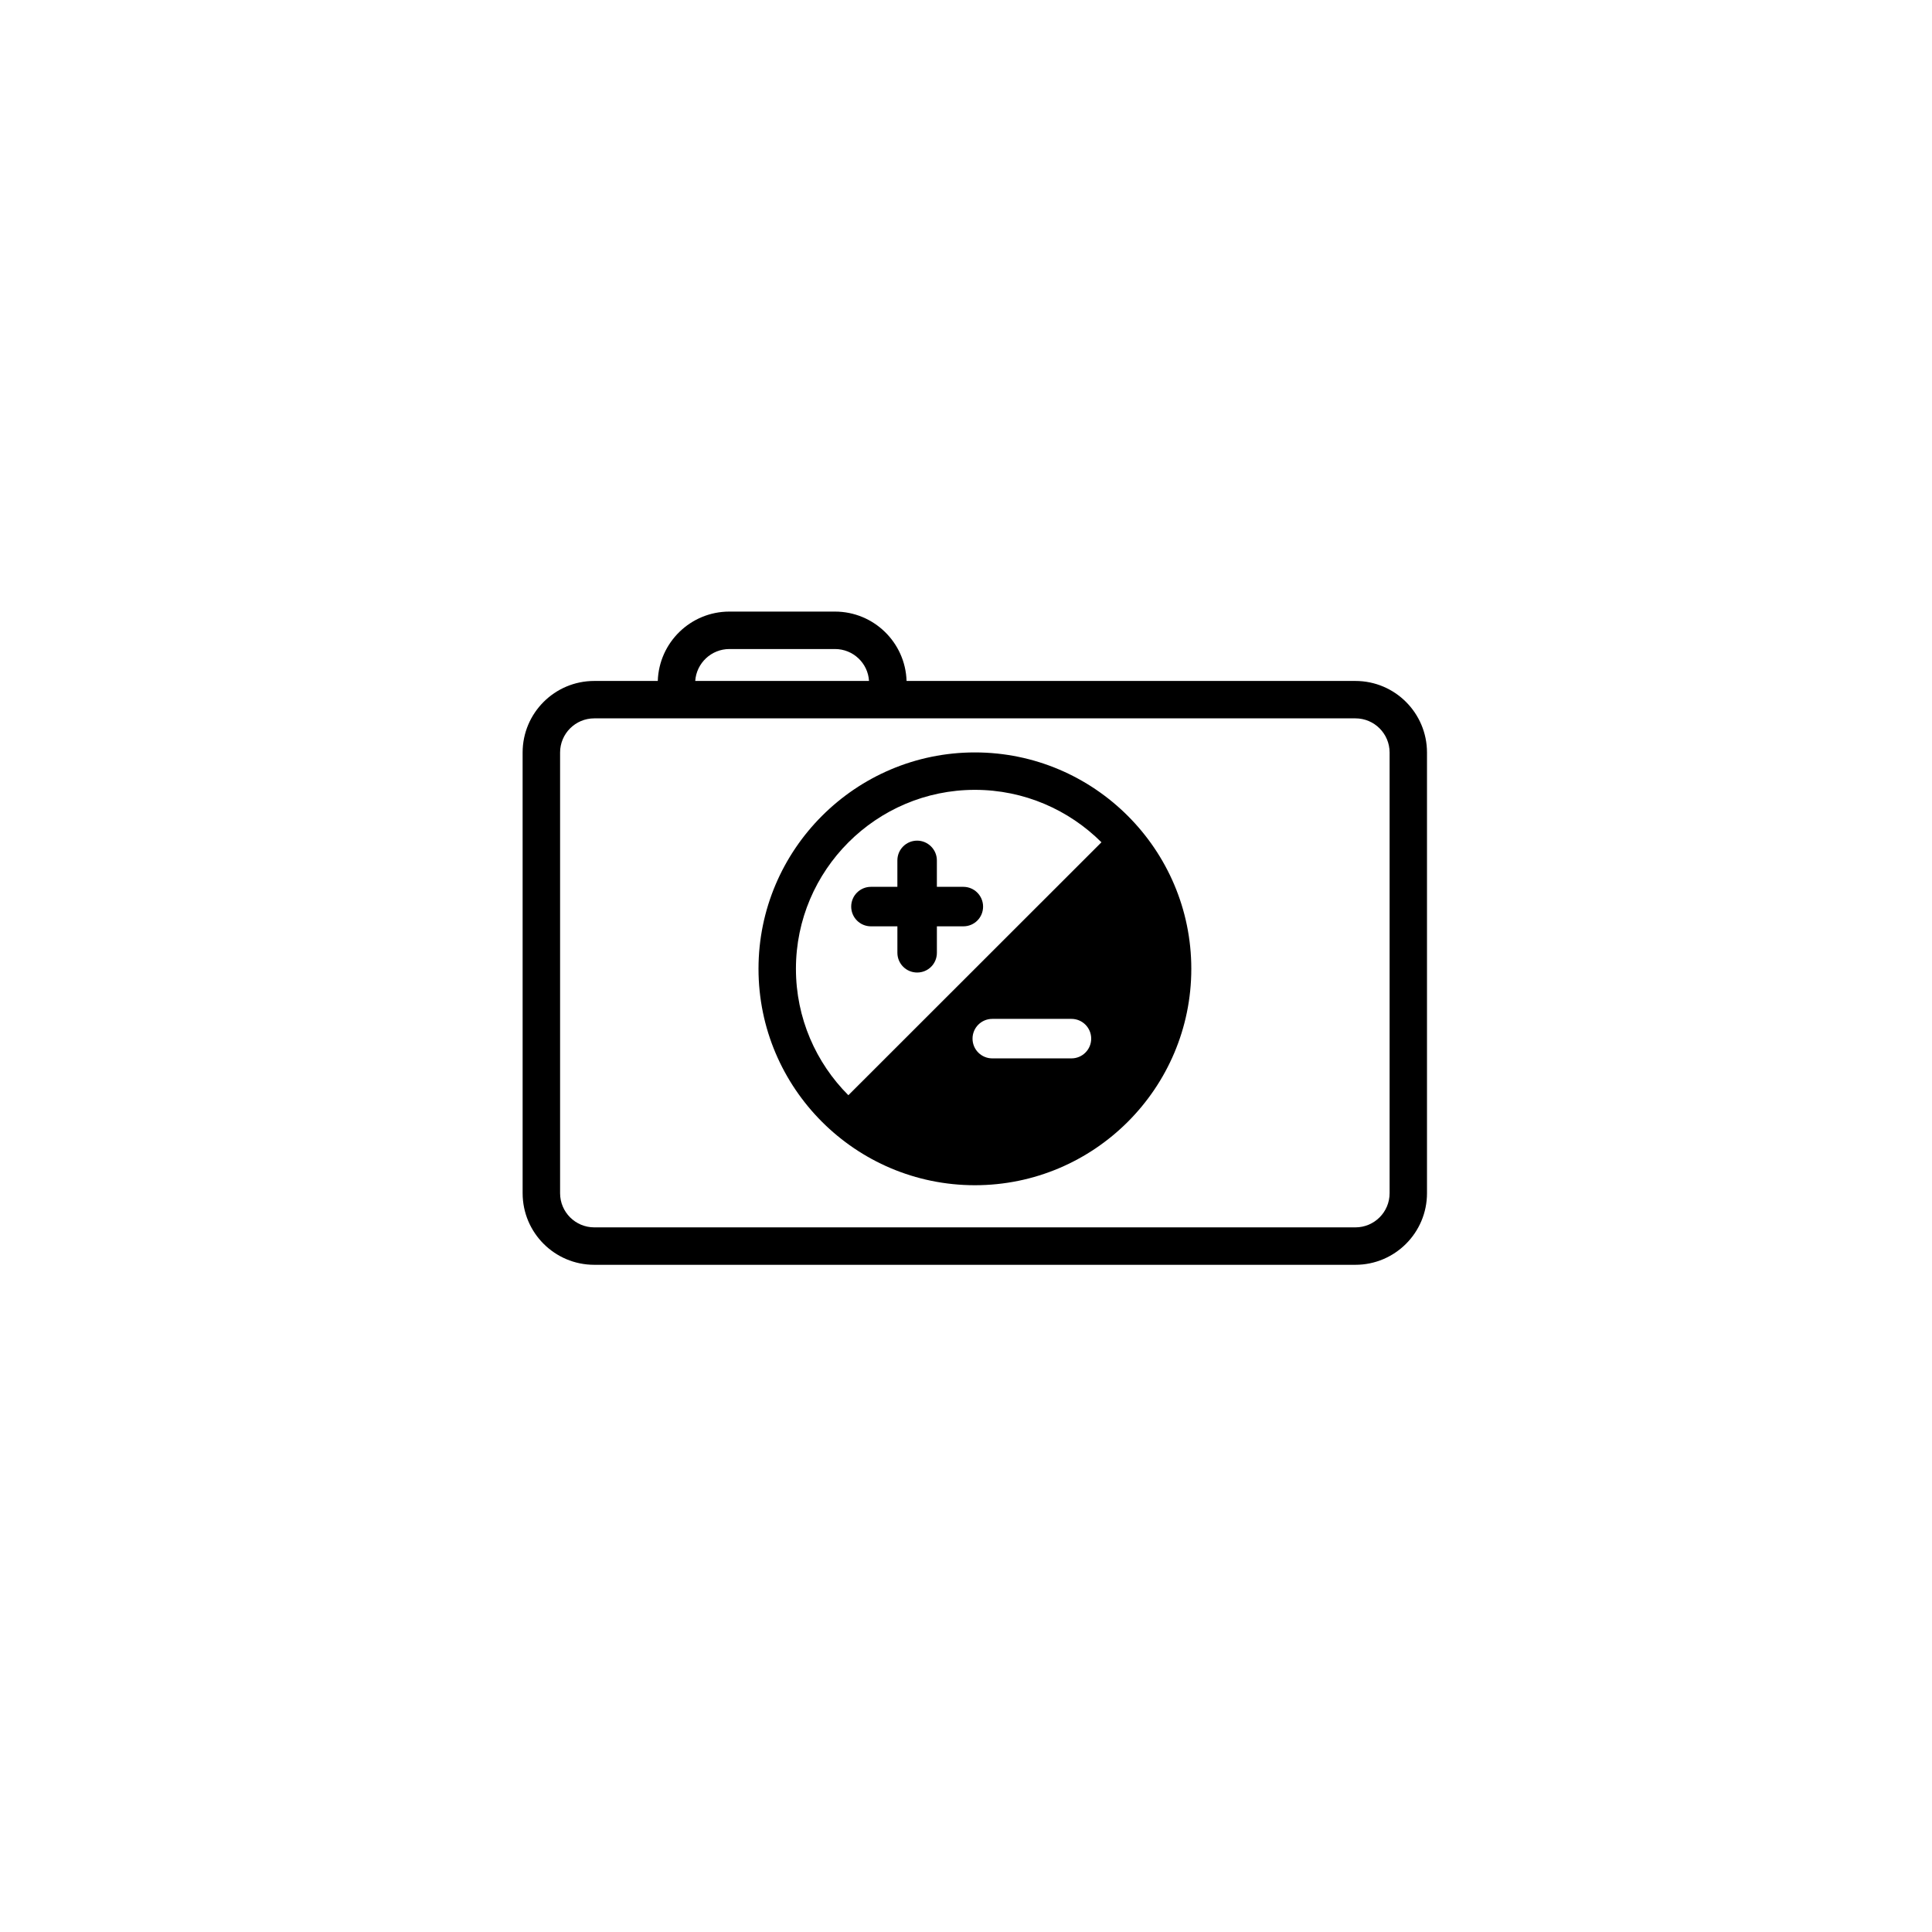
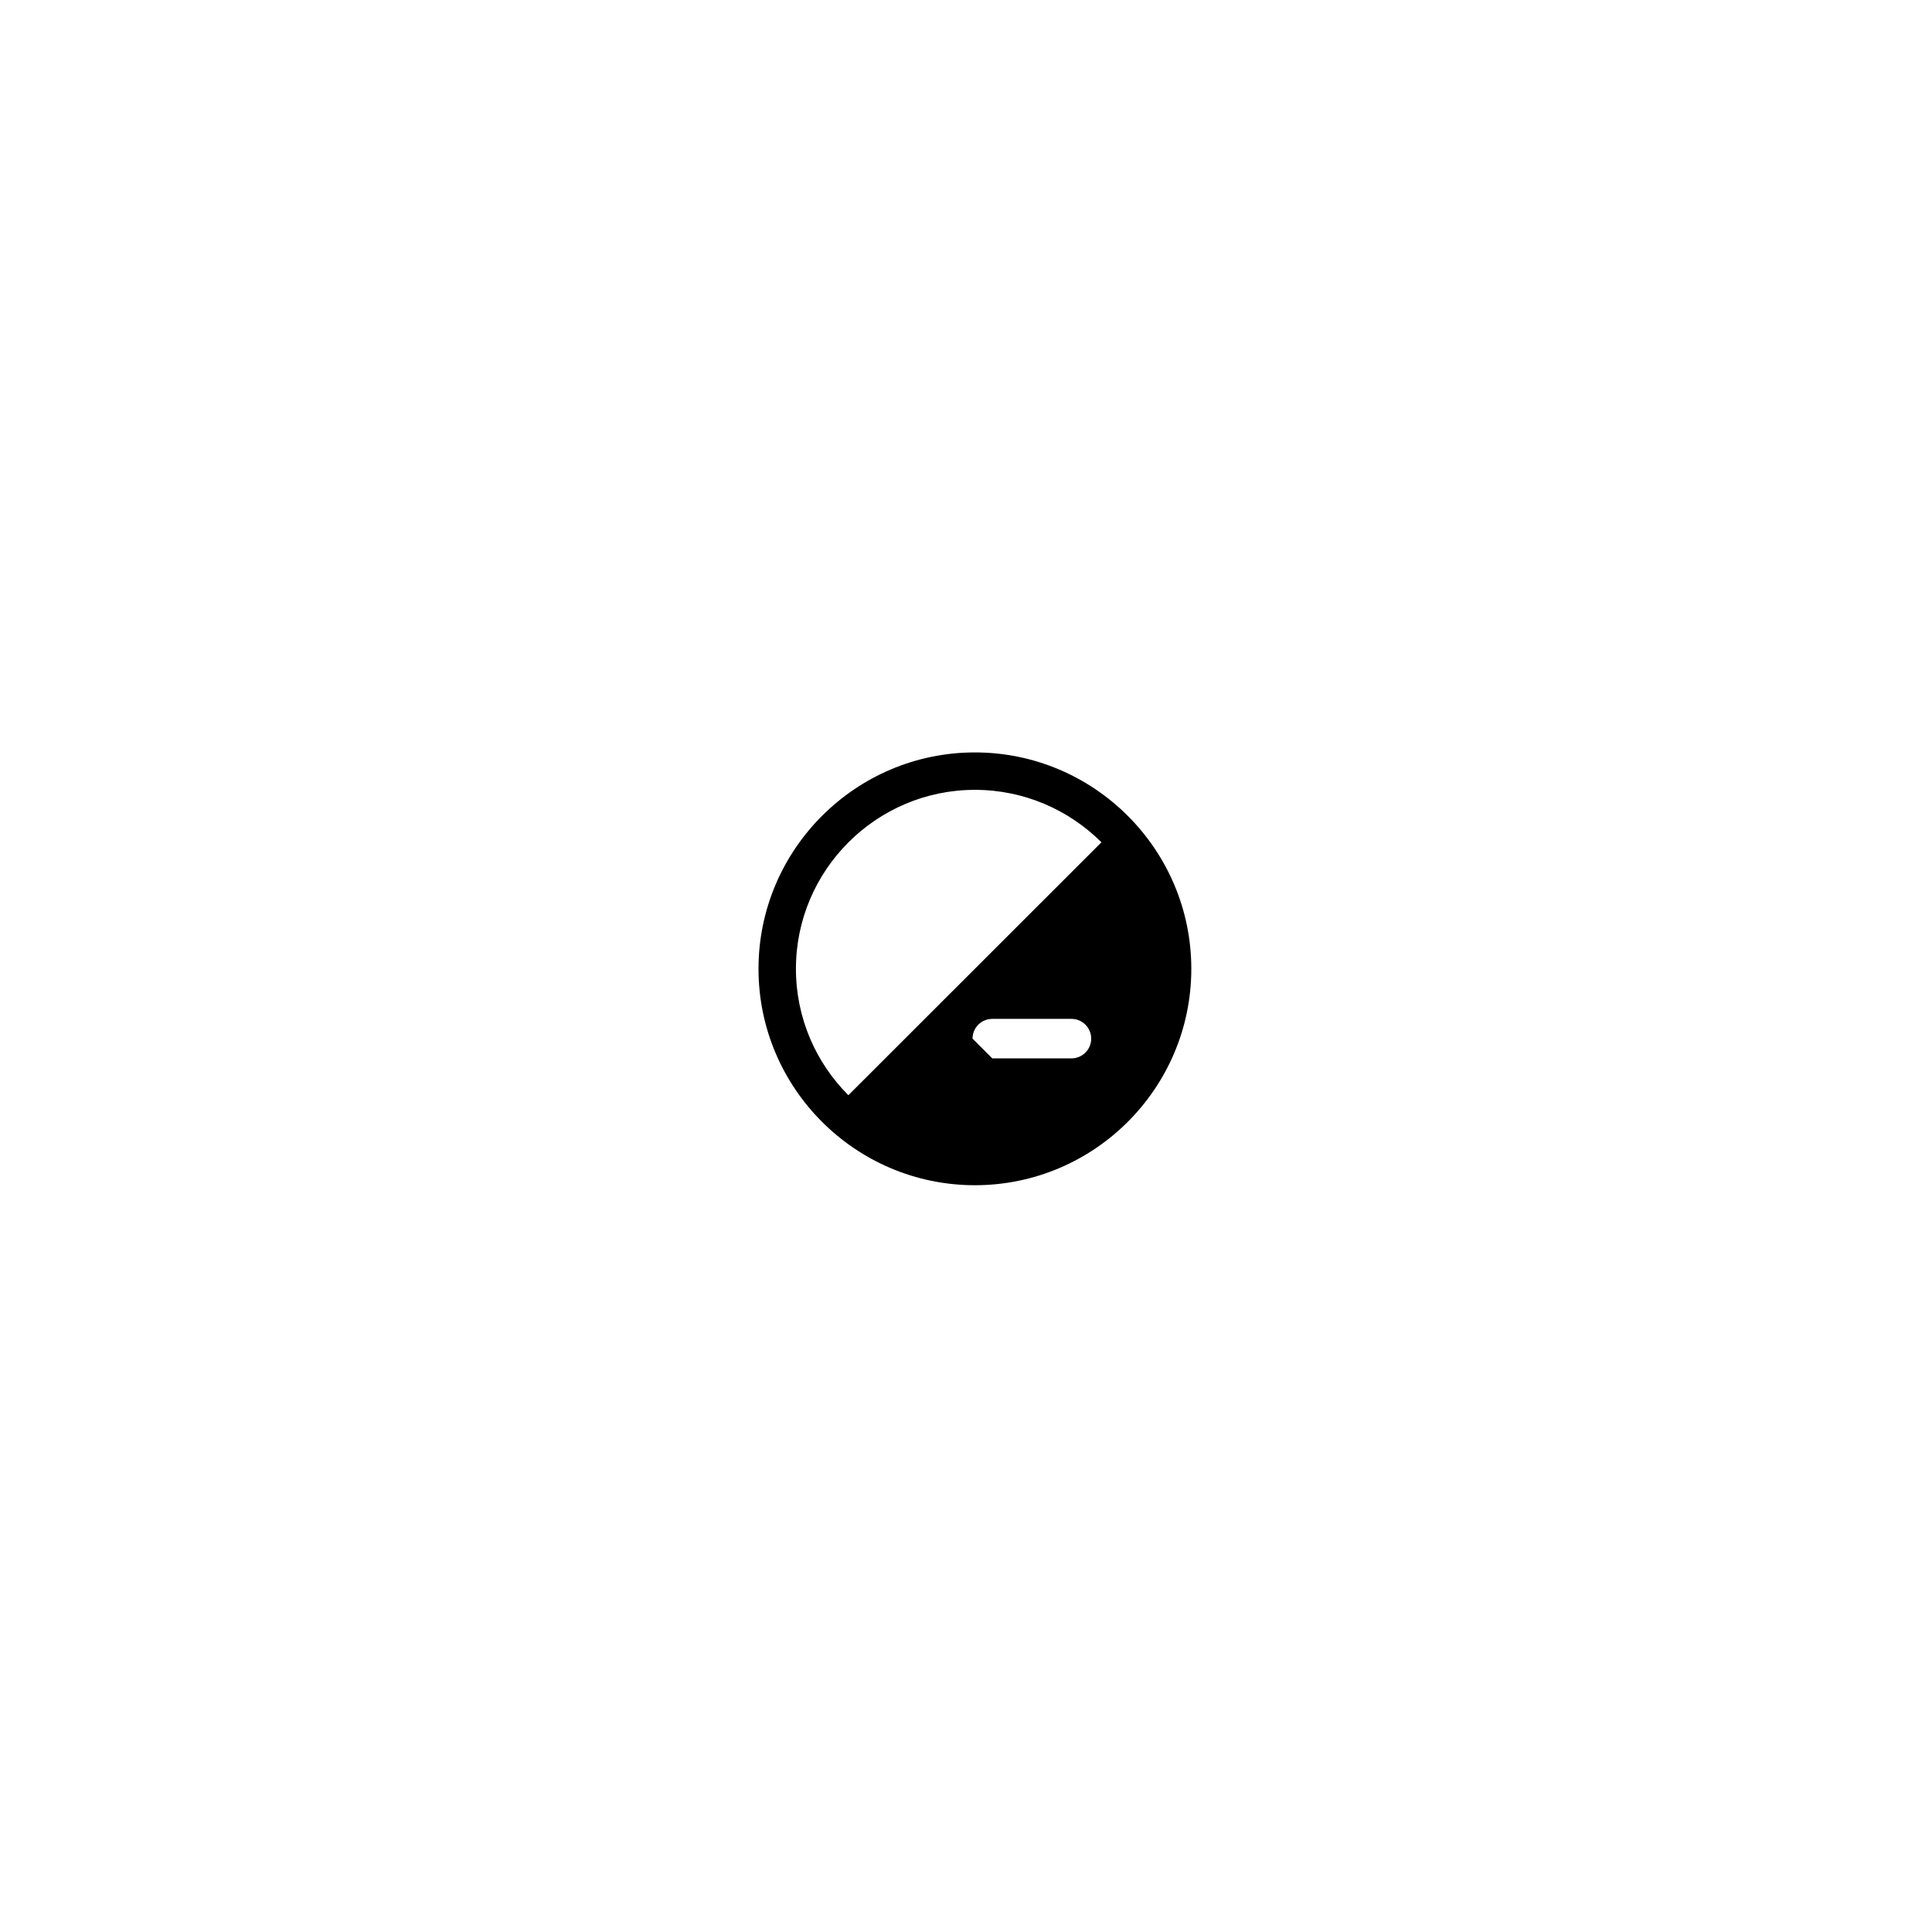
<svg xmlns="http://www.w3.org/2000/svg" fill="#000000" width="800px" height="800px" version="1.1" viewBox="144 144 512 512">
  <g>
-     <path d="m503.2 324.46h-118.95c-0.316-10.195-8.699-18.383-18.973-18.383h-27.984c-10.273 0-18.656 8.188-18.973 18.383h-16.848c-10.469 0-18.973 8.5-18.973 18.973l0.004 116.78c0 10.469 8.5 18.973 18.973 18.973h201.72c10.469 0 18.973-8.5 18.973-18.973v-116.78c0-10.469-8.5-18.973-18.973-18.973zm-165.9-8.461h27.984c4.801 0 8.738 3.738 9.012 8.461h-46.051c0.316-4.723 4.254-8.461 9.055-8.461zm174.96 144.21c0 5-4.055 9.055-9.055 9.055h-201.72c-5 0-9.055-4.055-9.055-9.055v-116.78c0-5 4.055-9.055 9.055-9.055h201.72c5 0 9.055 4.055 9.055 9.055z" />
-     <path d="m402.36 343.4c-31.605 0-57.348 25.742-57.348 57.348 0 31.605 25.703 57.348 57.348 57.348s57.348-25.742 57.348-57.348c0-31.605-25.742-57.348-57.348-57.348zm-0.629 75.848c0-2.914 2.363-5.234 5.234-5.234h20.98c2.914 0 5.234 2.363 5.234 5.234 0 2.914-2.363 5.234-5.234 5.234h-20.98c-2.871 0-5.234-2.32-5.234-5.234zm-46.801-18.5c0-26.137 21.293-47.43 47.43-47.43 13.066 0 24.914 5.312 33.535 13.895l-67.07 67.031c-8.578-8.582-13.895-20.43-13.895-33.496z" />
-     <path d="m399.29 379.02h-7.008v-7.008c0-2.875-2.363-5.234-5.234-5.234-2.875 0-5.234 2.32-5.234 5.234v7.008h-7.004c-2.875 0-5.234 2.32-5.234 5.234 0 2.875 2.32 5.234 5.234 5.234h7.008v7.008c0 2.875 2.32 5.234 5.234 5.234 2.914 0 5.234-2.32 5.234-5.234v-7.008h7.008c2.914 0 5.234-2.32 5.234-5.234-0.004-2.871-2.324-5.234-5.238-5.234z" />
+     <path d="m402.36 343.4c-31.605 0-57.348 25.742-57.348 57.348 0 31.605 25.703 57.348 57.348 57.348s57.348-25.742 57.348-57.348c0-31.605-25.742-57.348-57.348-57.348zm-0.629 75.848c0-2.914 2.363-5.234 5.234-5.234h20.98c2.914 0 5.234 2.363 5.234 5.234 0 2.914-2.363 5.234-5.234 5.234h-20.98zm-46.801-18.5c0-26.137 21.293-47.43 47.43-47.43 13.066 0 24.914 5.312 33.535 13.895l-67.07 67.031c-8.578-8.582-13.895-20.43-13.895-33.496z" />
  </g>
</svg>